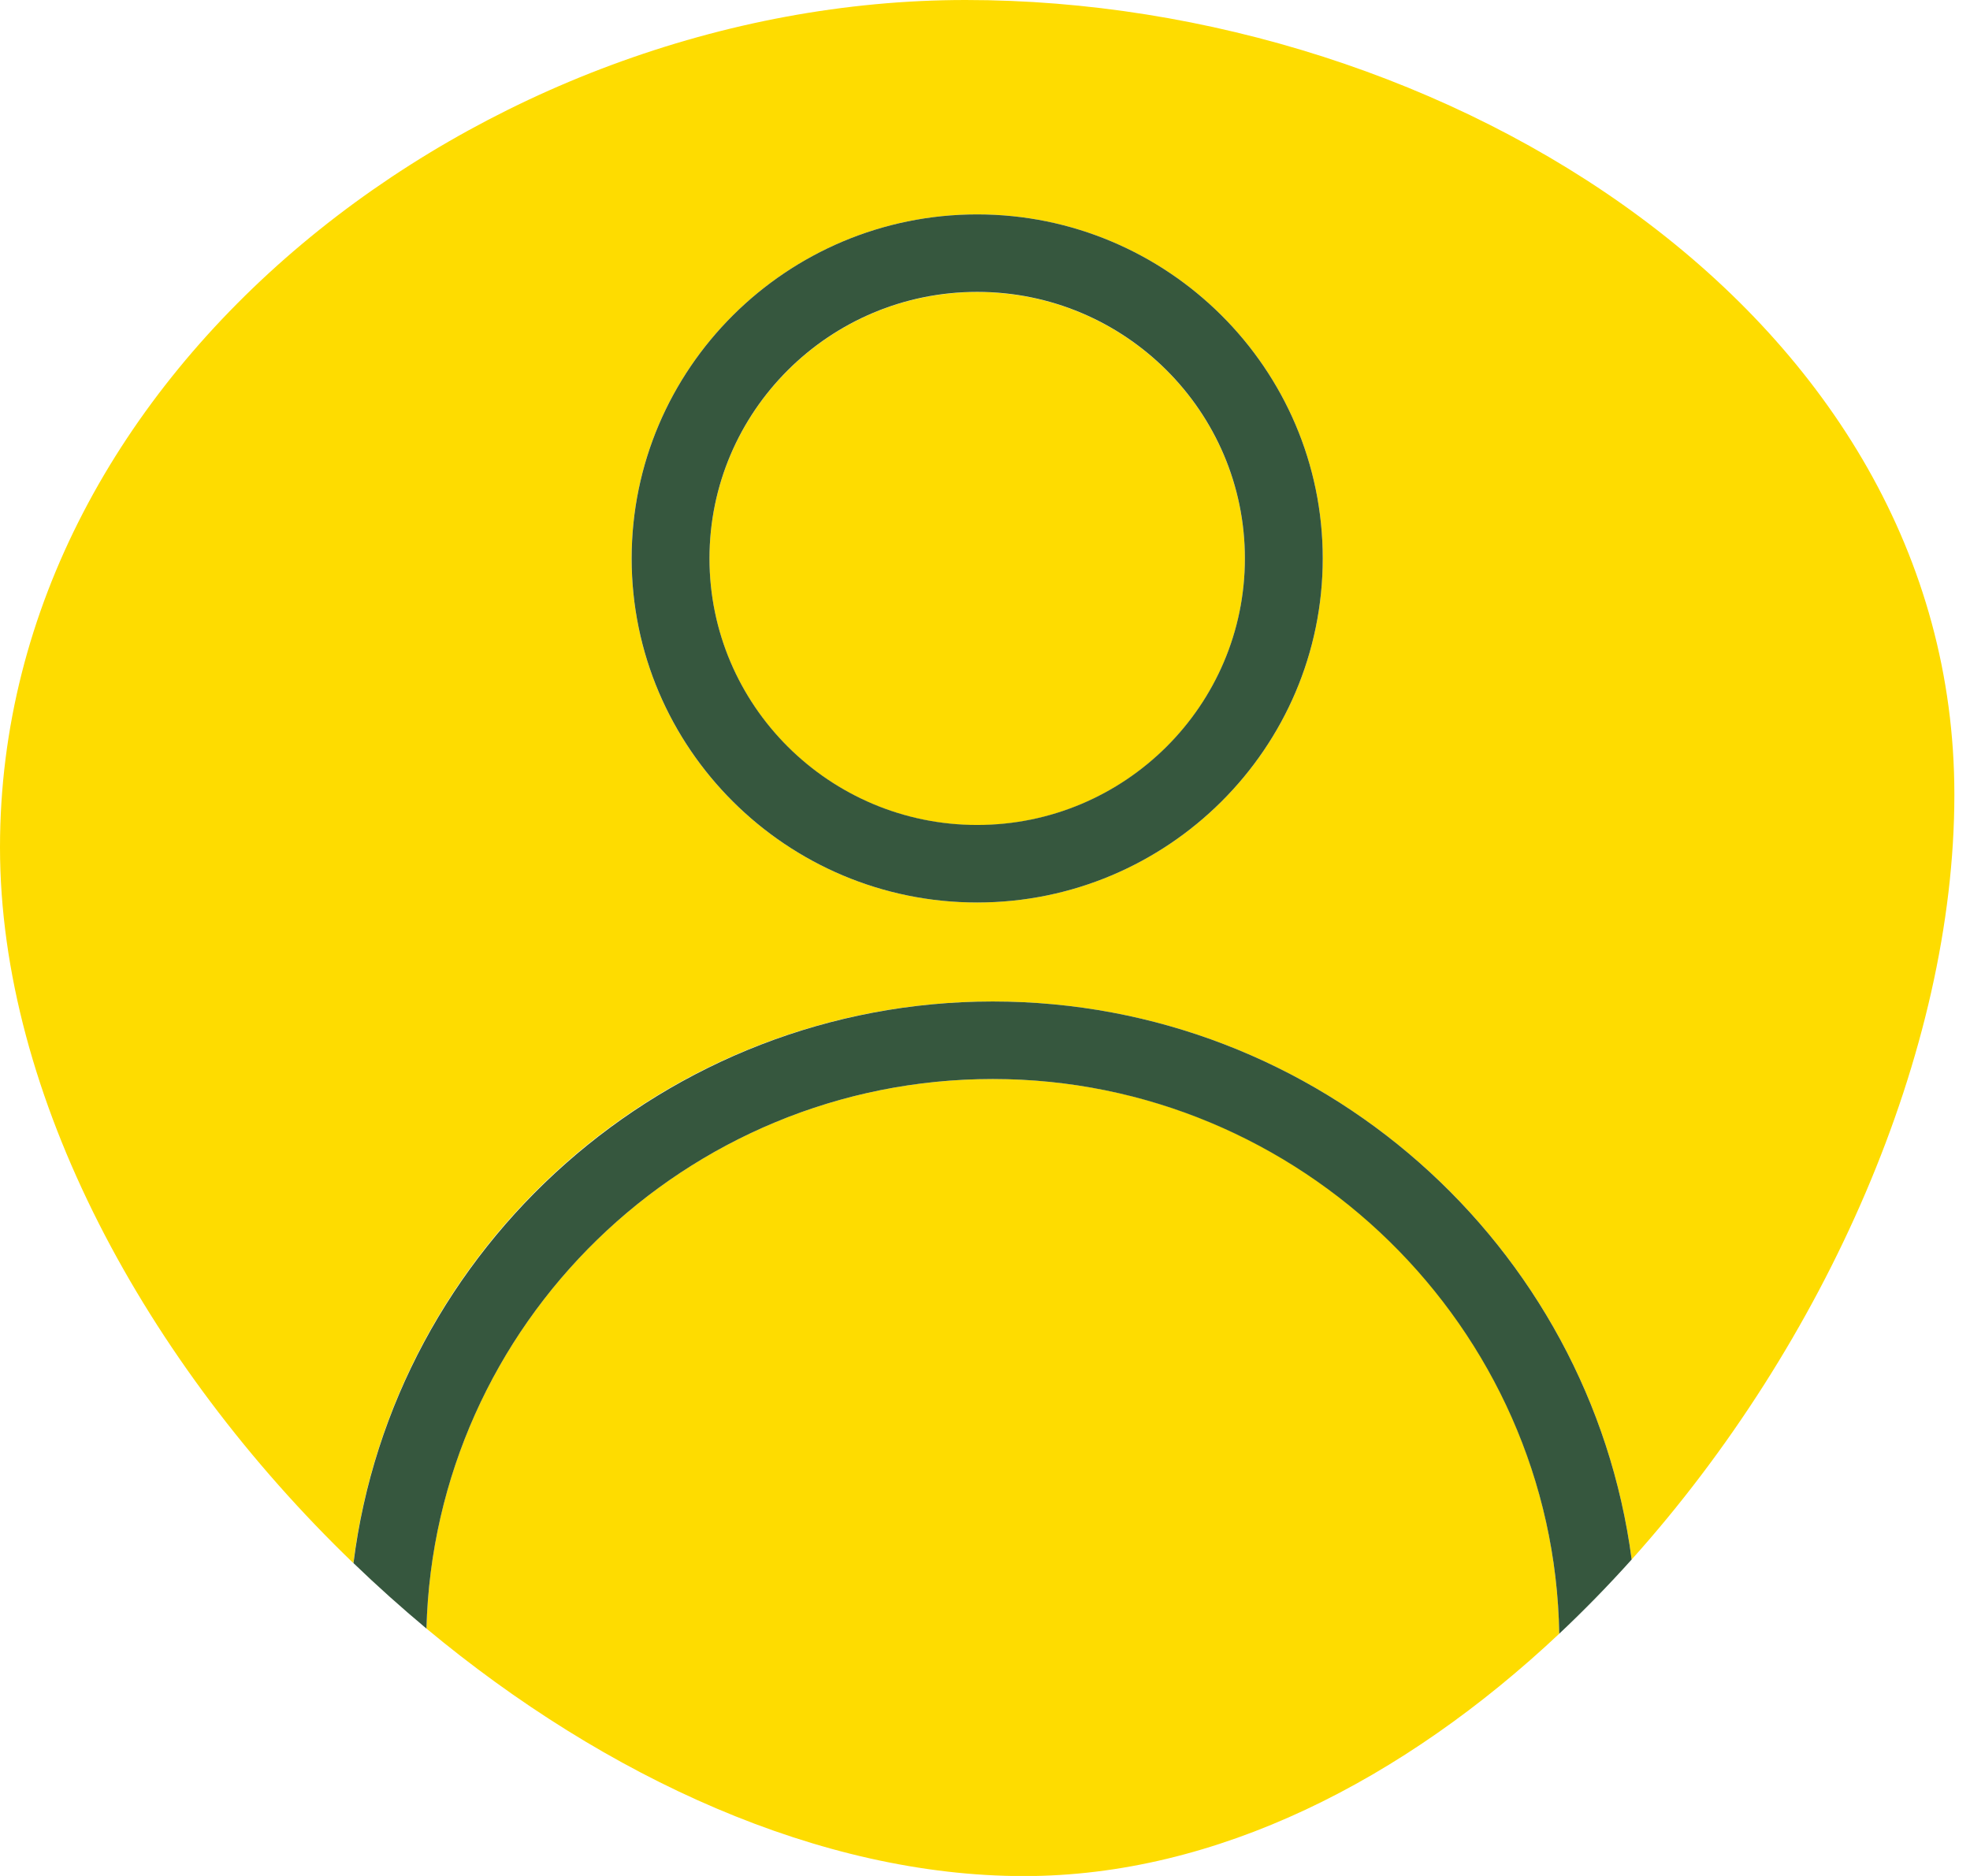
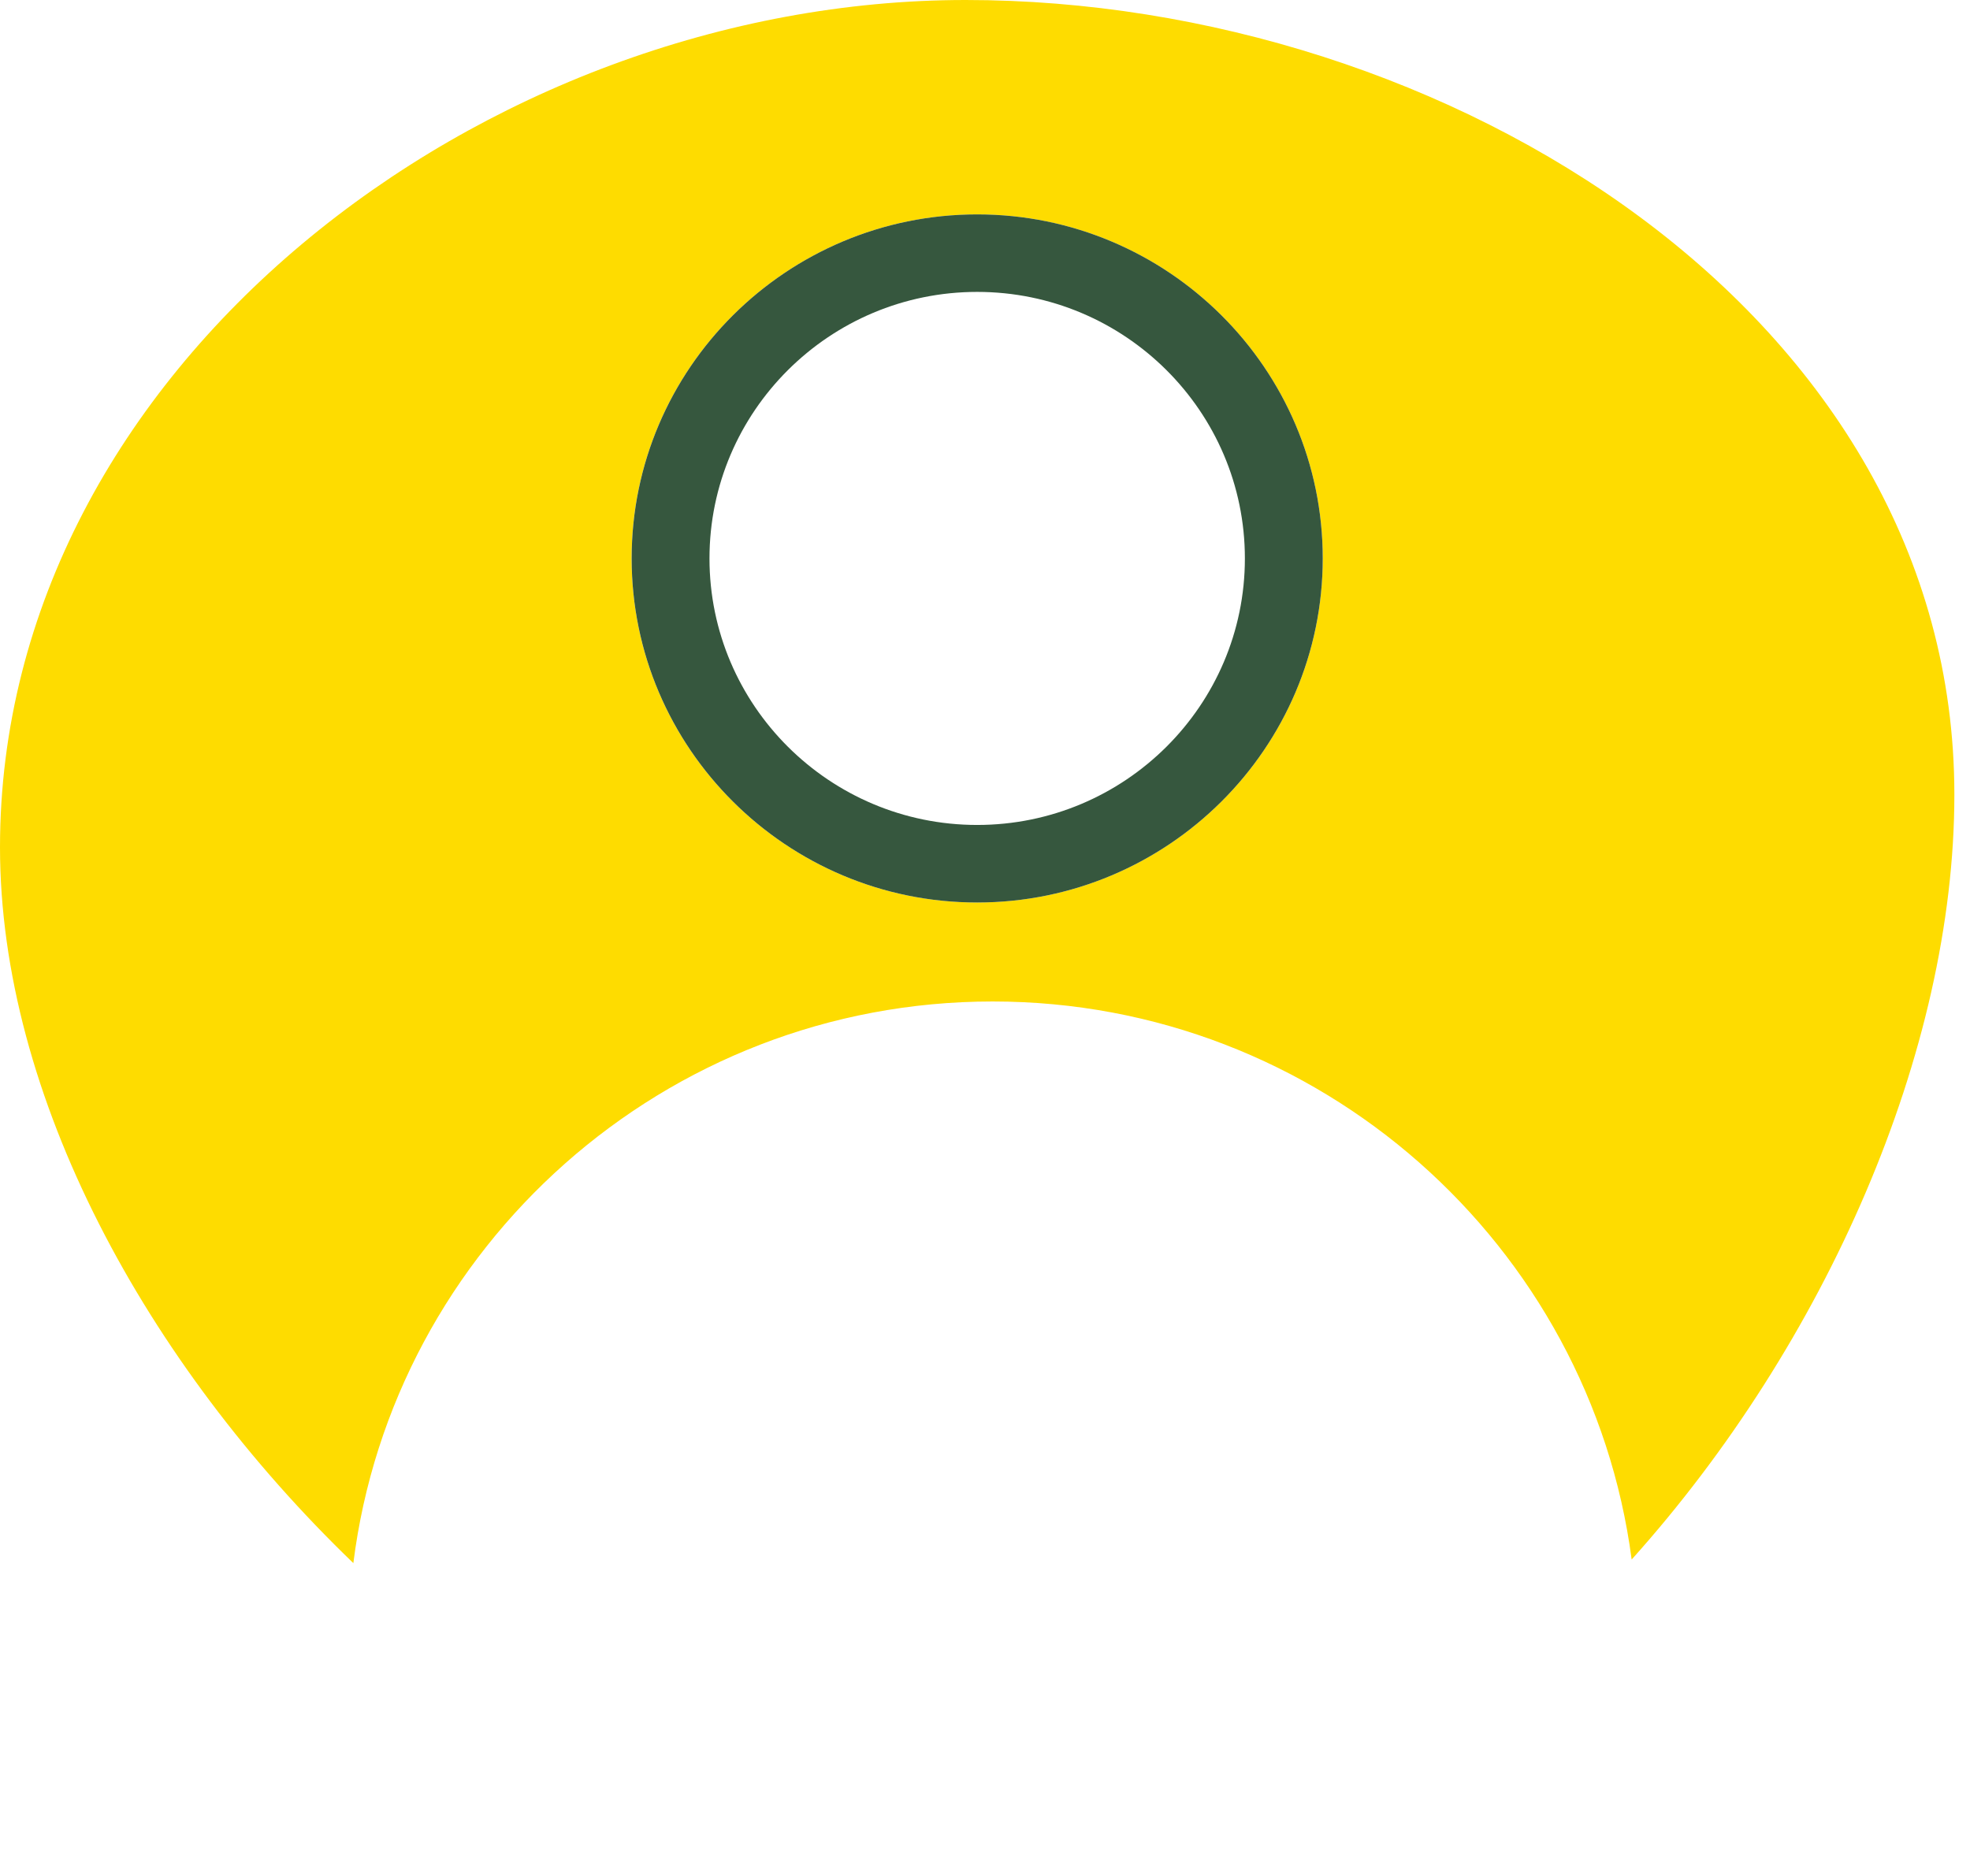
<svg xmlns="http://www.w3.org/2000/svg" width="63" height="60" viewBox="0 0 63 60" fill="none">
  <g clip-path="url(#clip0_402_2291)">
    <path d="M31.749 32.031C42.203 32.031 50.857 39.824 52.18 49.879C58.376 42.977 62.5 33.637 62.5 25.414C62.5 10.077 46.278 0 30.88 0C15.482 0 0 11.762 0 27.099C0 35.052 4.663 43.603 11.3 49.994C12.569 39.882 21.25 32.031 31.744 32.031H31.749ZM31.25 6.857C37.343 6.857 42.301 11.793 42.301 17.861C42.301 23.928 37.343 28.865 31.25 28.865C25.157 28.865 20.199 23.928 20.199 17.861C20.199 11.793 25.157 6.857 31.25 6.857Z" fill="#FEDC00" />
-     <path d="M31.25 26.39C35.971 26.39 39.811 22.567 39.811 17.865C39.811 13.164 35.971 9.341 31.25 9.341C26.529 9.341 22.689 13.164 22.689 17.865C22.689 22.567 26.529 26.39 31.25 26.39Z" fill="#FEDC00" />
-     <path d="M31.749 34.511C21.914 34.511 13.888 42.352 13.638 52.087C19.384 56.869 26.239 60.004 32.746 60.004C38.907 60.004 44.893 56.926 49.864 52.252C49.699 42.441 41.637 34.511 31.749 34.511Z" fill="#FEDC00" />
    <path d="M31.25 28.865C37.343 28.865 42.301 23.928 42.301 17.861C42.301 11.793 37.343 6.857 31.25 6.857C25.157 6.857 20.2 11.793 20.2 17.861C20.2 23.928 25.157 28.865 31.25 28.865ZM31.25 9.336C35.971 9.336 39.811 13.159 39.811 17.861C39.811 22.562 35.971 26.385 31.25 26.385C26.529 26.385 22.689 22.562 22.689 17.861C22.689 13.159 26.529 9.336 31.25 9.336Z" fill="#36573E" />
-     <path d="M52.18 49.879C50.857 39.824 42.203 32.031 31.749 32.031C21.295 32.031 12.574 39.882 11.304 49.994C12.057 50.721 12.837 51.418 13.638 52.088C13.892 42.352 21.914 34.511 31.749 34.511C41.583 34.511 49.699 42.441 49.864 52.252C50.661 51.502 51.436 50.708 52.18 49.879Z" fill="#36573E" />
  </g>
  <defs>
    <clipPath id="clip0_402_2291">
      <rect width="62.5" height="60" fill="white" />
    </clipPath>
  </defs>
</svg>